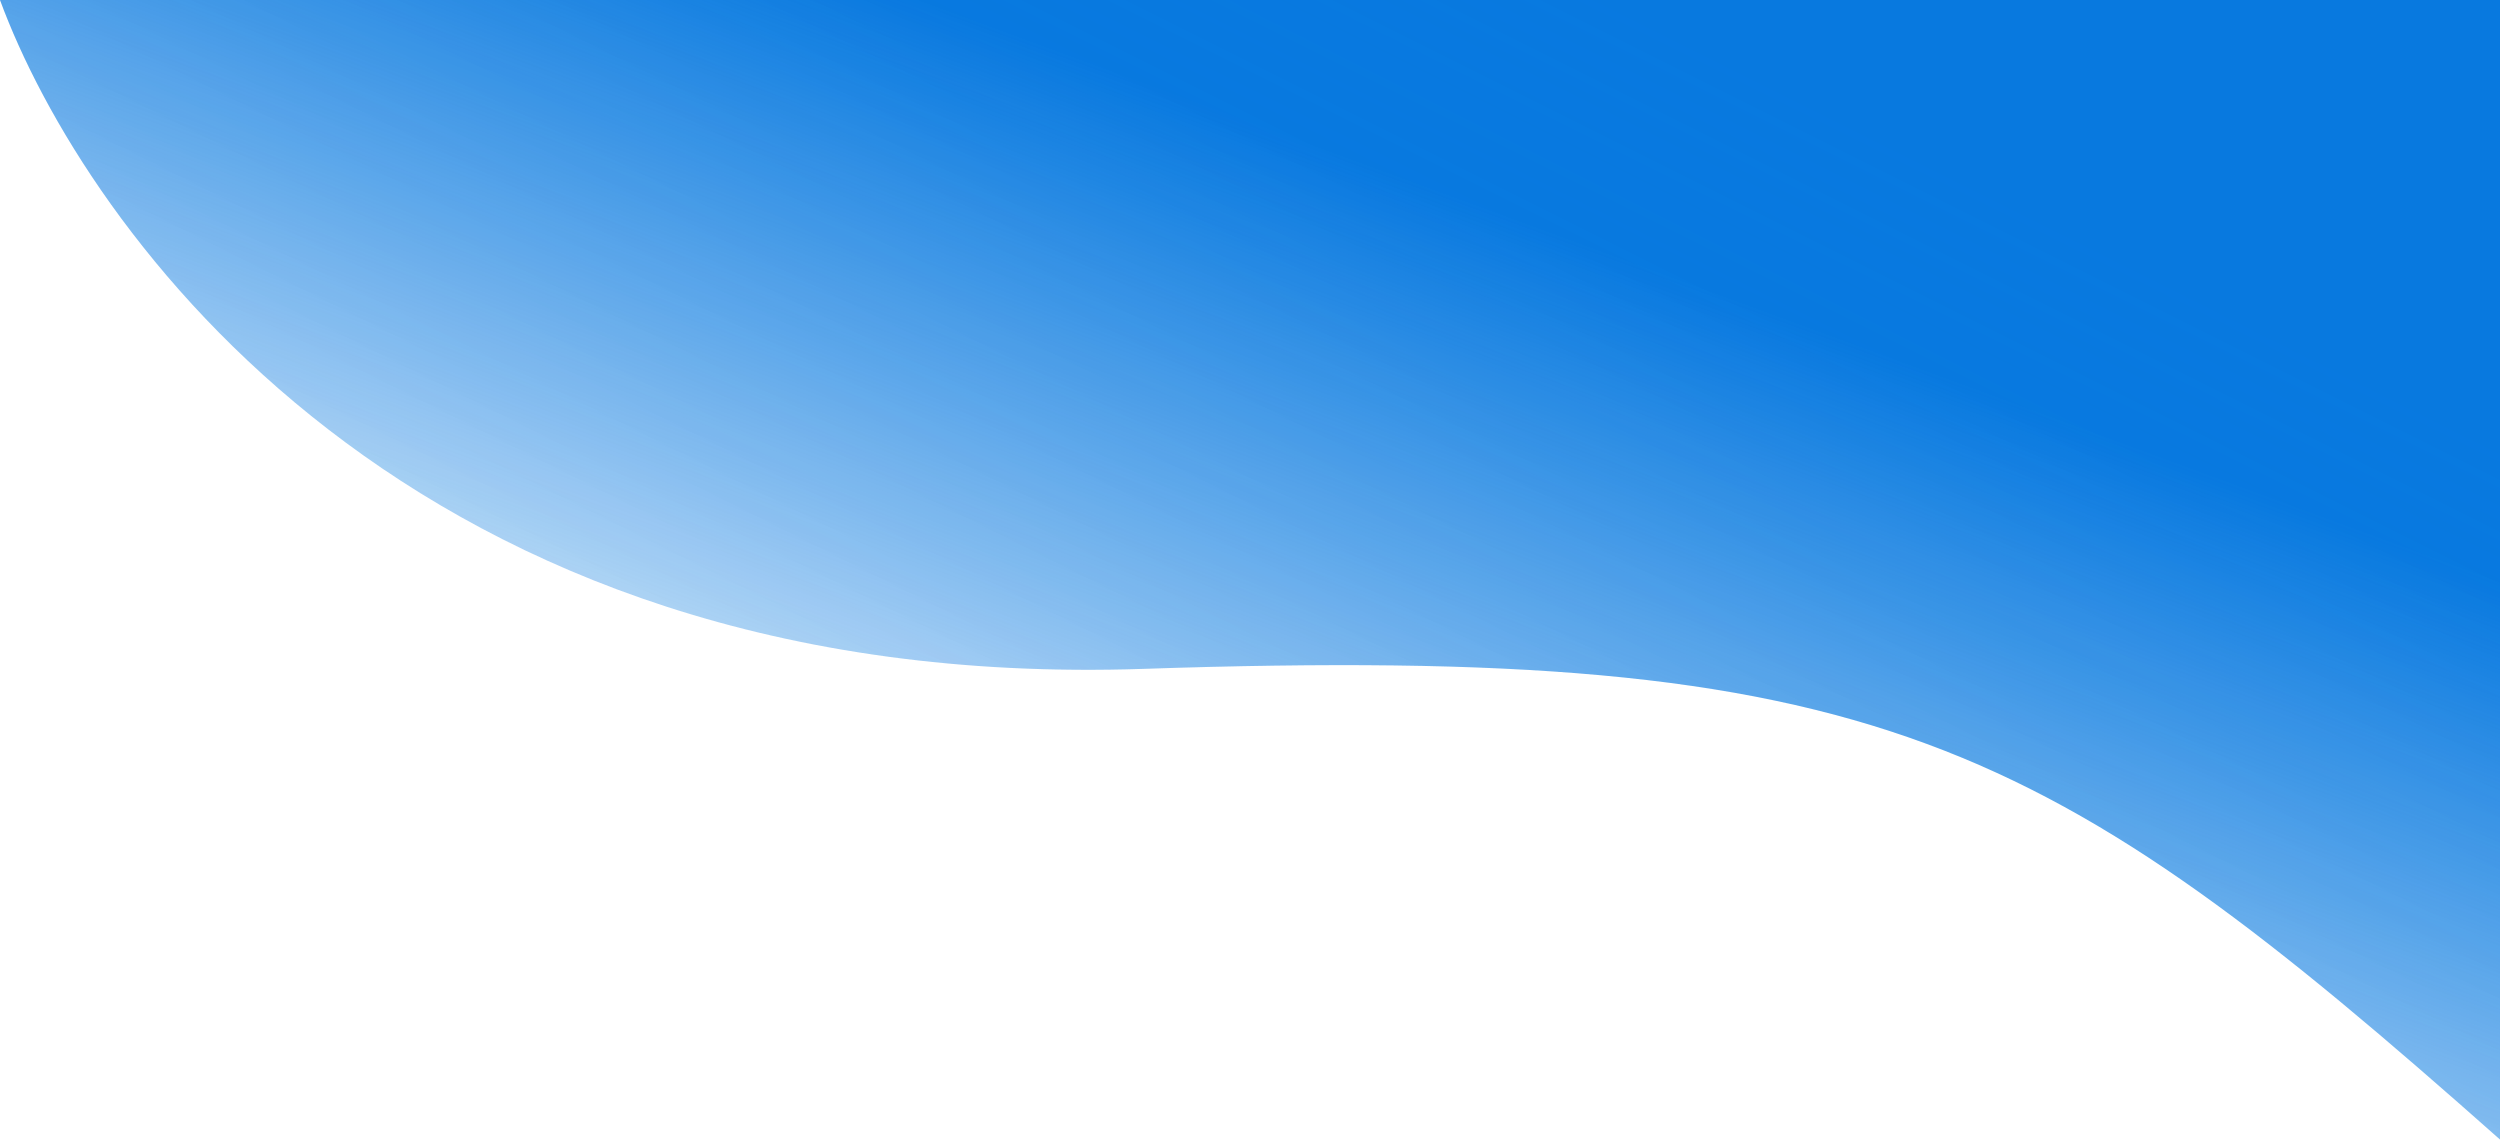
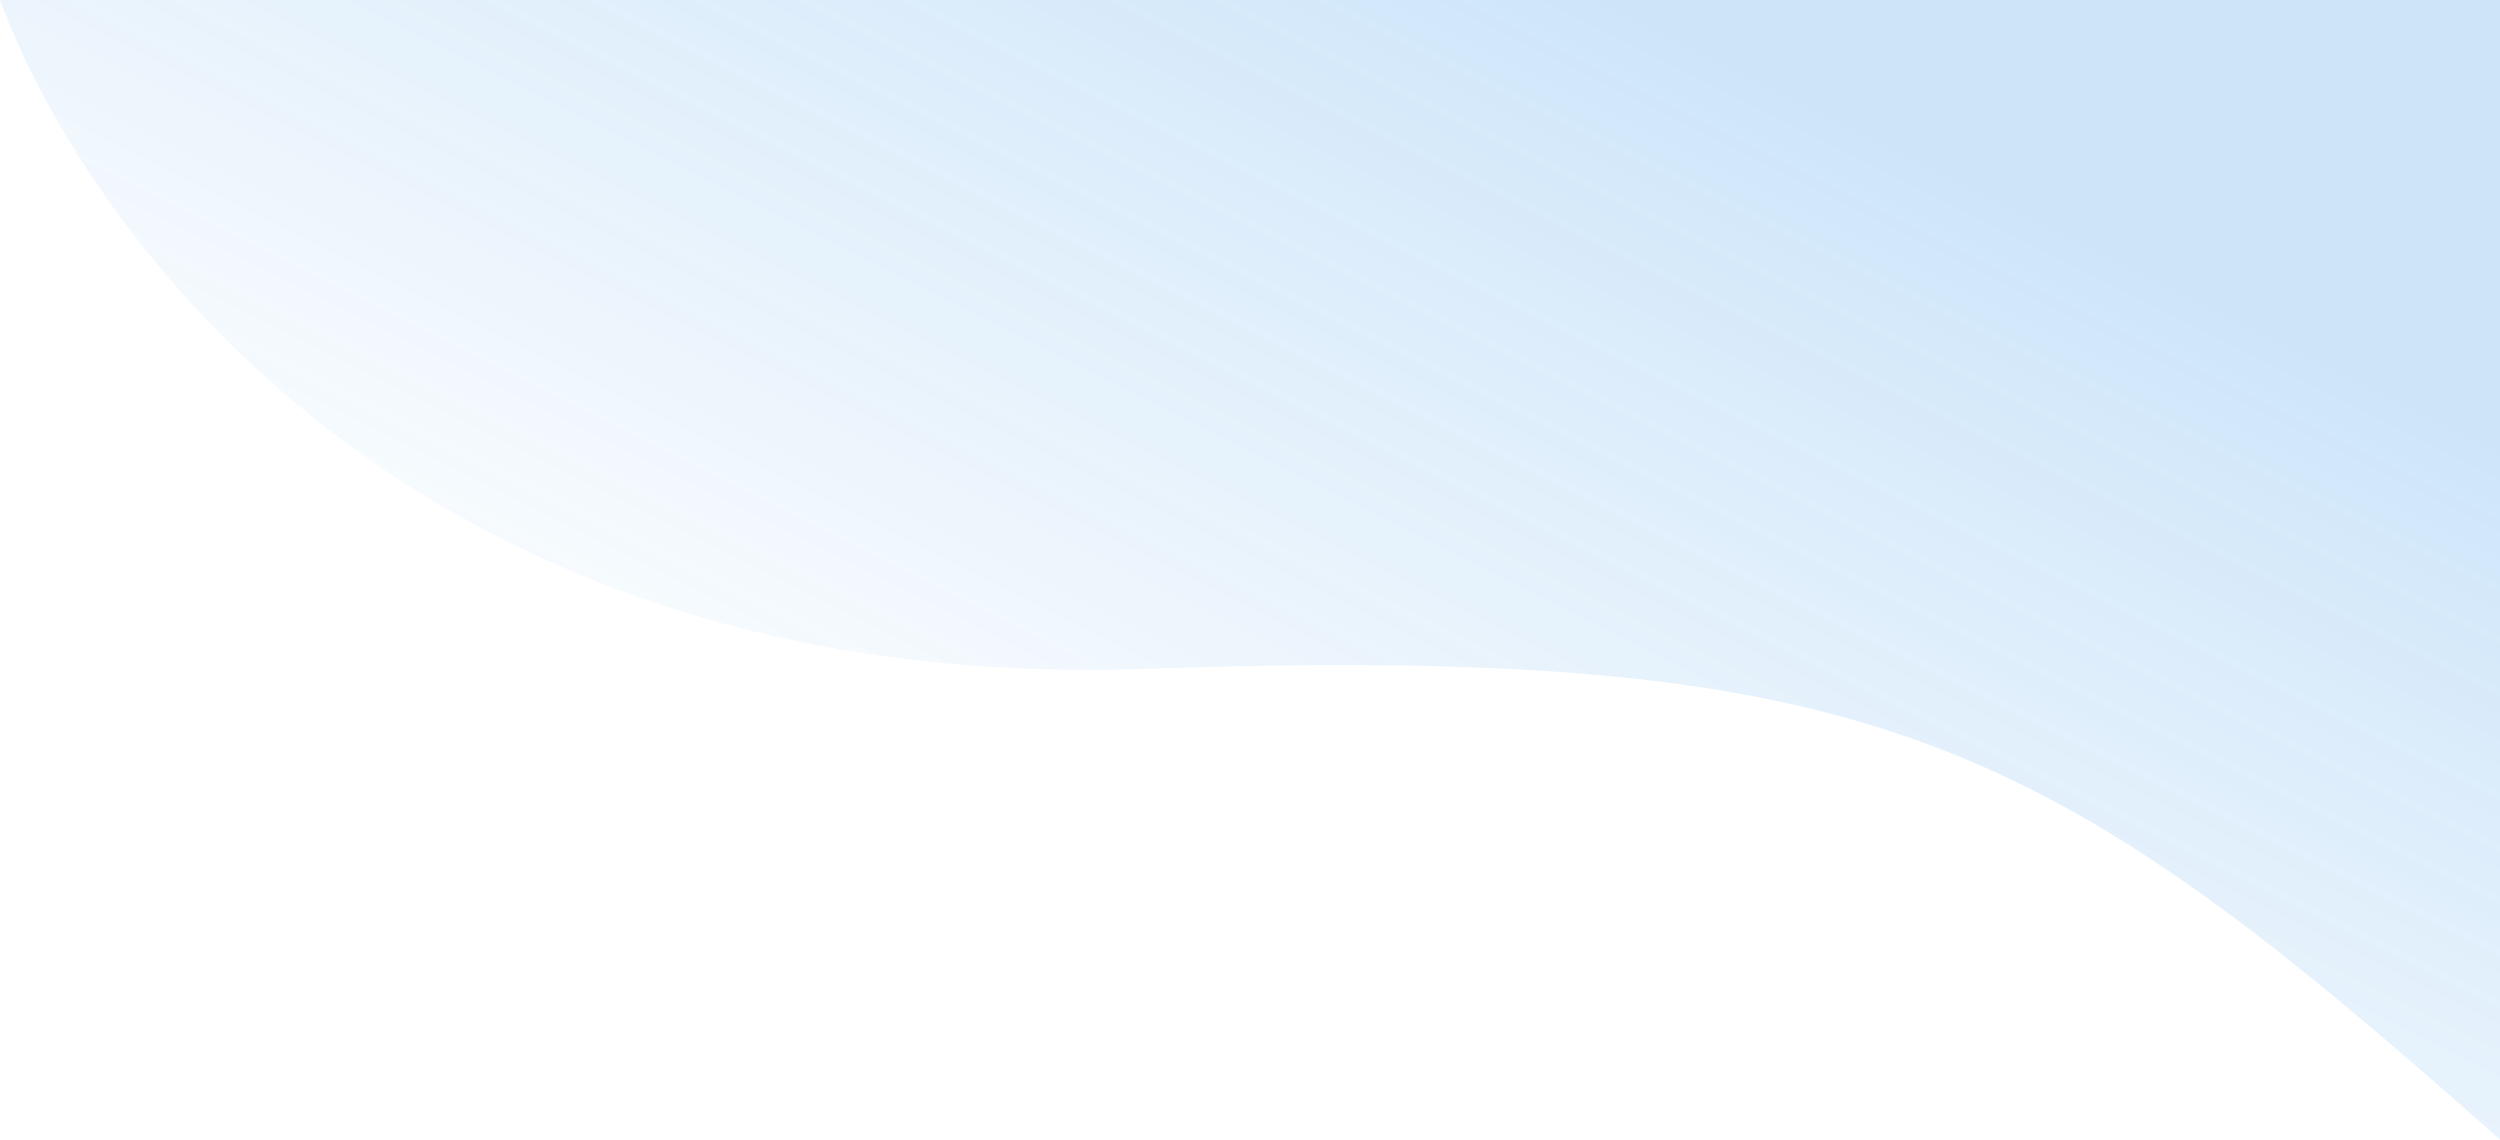
<svg xmlns="http://www.w3.org/2000/svg" width="430" height="196" viewBox="0 0 430 196" fill="none">
-   <path d="M196.688 115.043C70.536 119.304 14.469 39.295 0 0H430V196C351.868 126.69 322.839 110.783 196.688 115.043Z" fill="url(#paint0_linear_8_2)" />
  <path d="M196.688 115.043C70.536 119.304 14.469 39.295 0 0H430V196C351.868 126.69 322.839 110.783 196.688 115.043Z" fill="url(#paint1_linear_8_2)" fill-opacity="0.2" />
  <defs>
    <linearGradient id="paint0_linear_8_2" x1="280.789" y1="-1.37588e-05" x2="209.419" y2="193.946" gradientUnits="userSpaceOnUse">
      <stop offset="0.204" stop-color="#0778DF" />
      <stop offset="1" stop-color="#0778DF" stop-opacity="0" />
    </linearGradient>
    <linearGradient id="paint1_linear_8_2" x1="330.978" y1="-58.232" x2="206.065" y2="191.531" gradientUnits="userSpaceOnUse">
      <stop offset="0.271" stop-color="#0B7FE2" />
      <stop offset="1" stop-color="#0B7FE2" stop-opacity="0" />
    </linearGradient>
  </defs>
</svg>